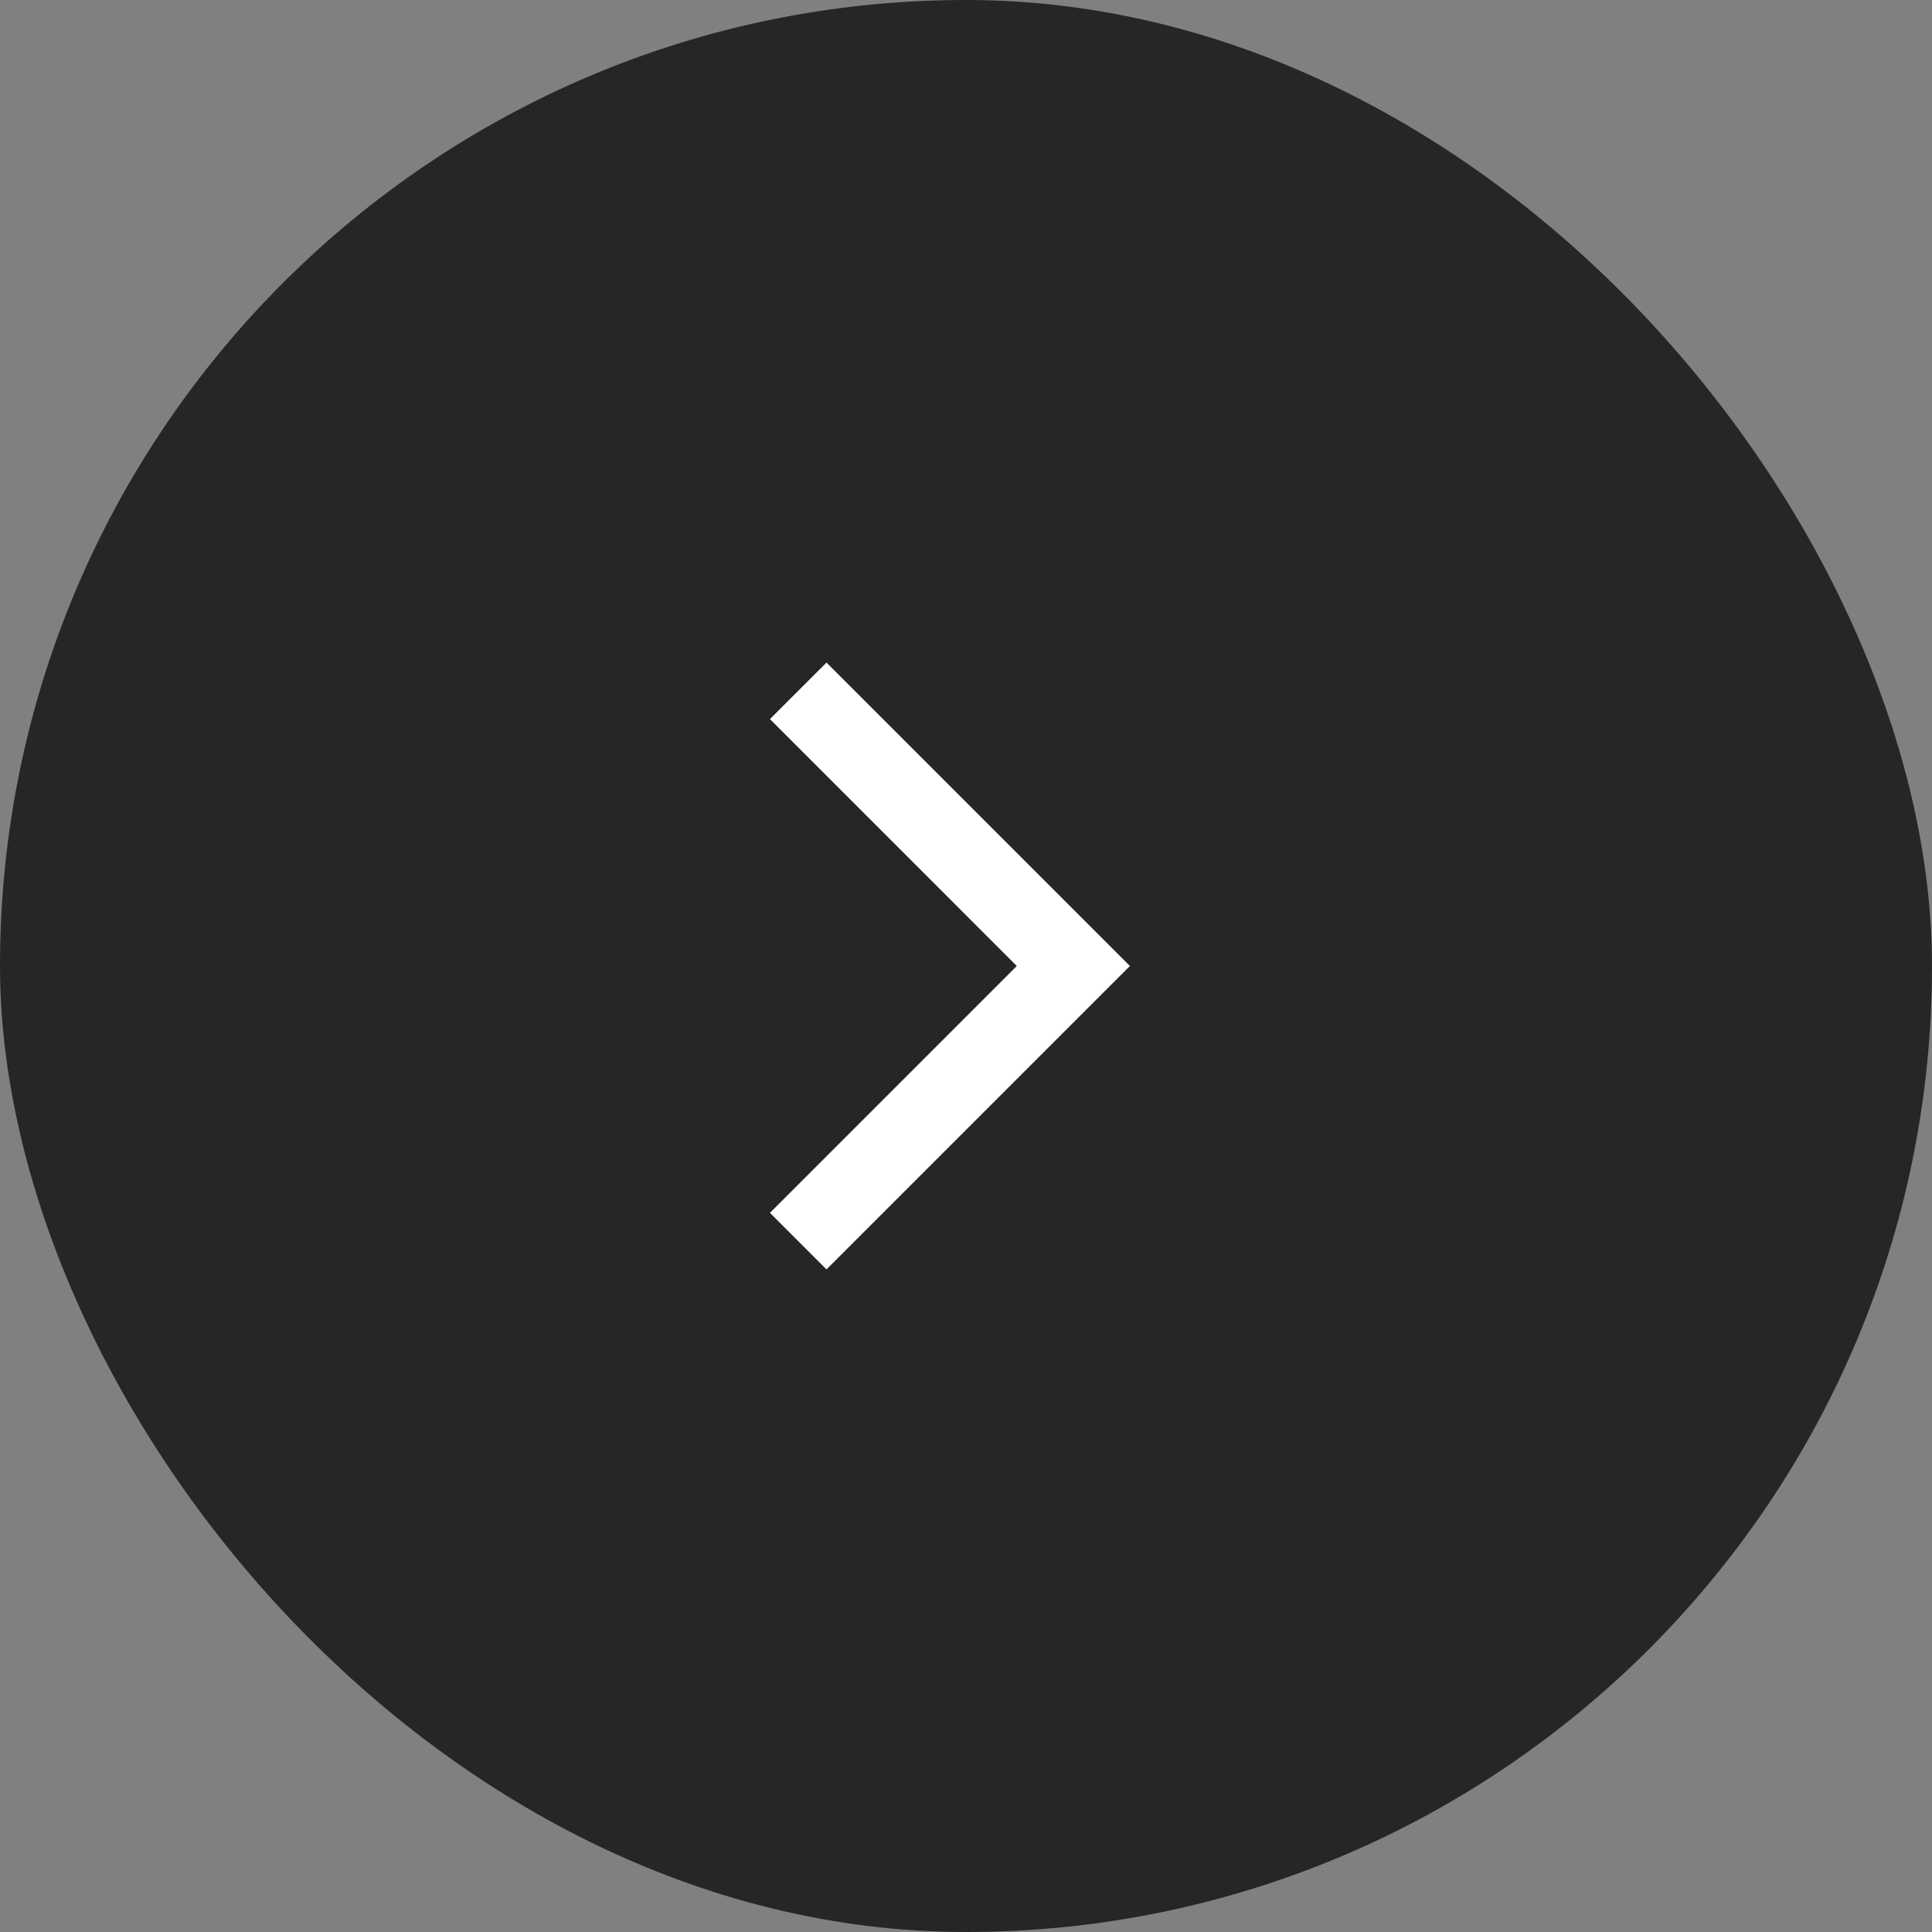
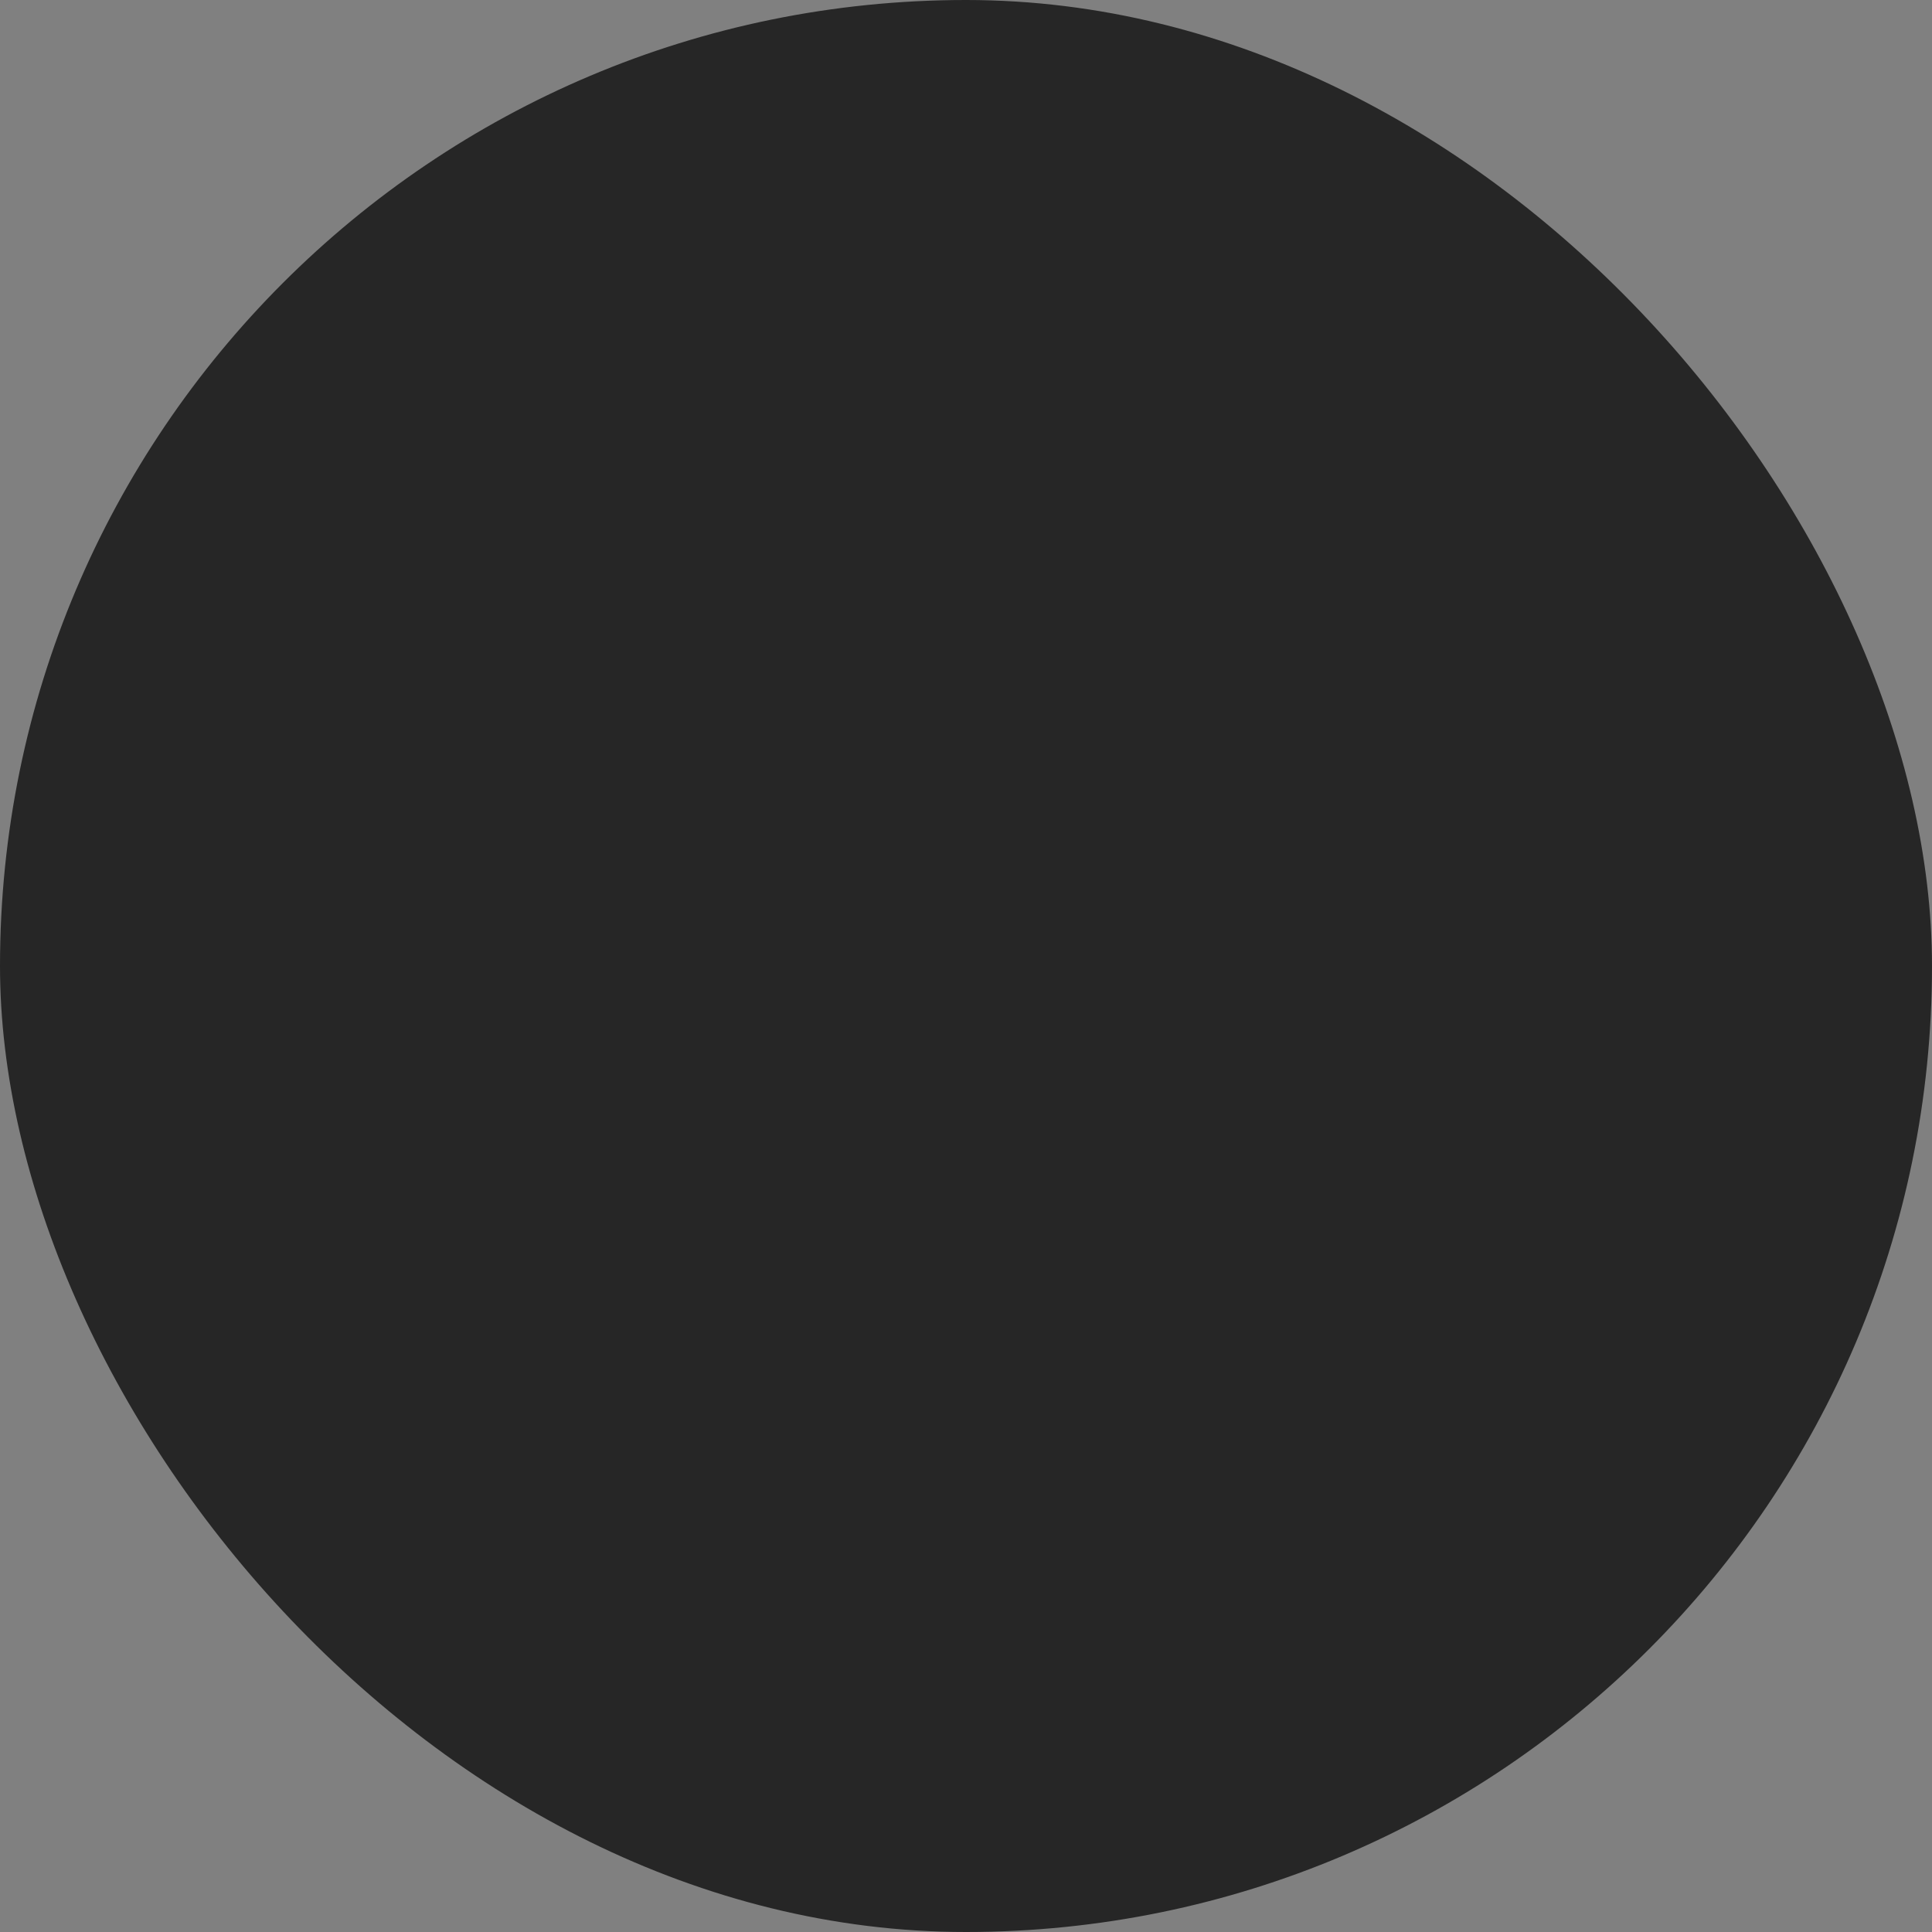
<svg xmlns="http://www.w3.org/2000/svg" width="48" height="48" fill="none">
  <rect width="100%" height="100%" fill="#808080" stroke="none" />
  <rect width="48" height="48" fill="#000" fill-opacity=".7" rx="24" />
  <mask id="a" width="32" height="32" x="8" y="8" maskUnits="userSpaceOnUse" style="mask-type:alpha">
-     <path fill="#D9D9D9" d="M8 8h32v32H8z" />
+     <path fill="#D9D9D9" d="M8 8h32v32z" />
  </mask>
  <g mask="url(#a)">
-     <path fill="#fff" d="m25.262 24-6.133-6.134 1.405-1.404L28.072 24l-7.538 7.538-1.405-1.405L25.262 24z" />
-   </g>
+     </g>
</svg>